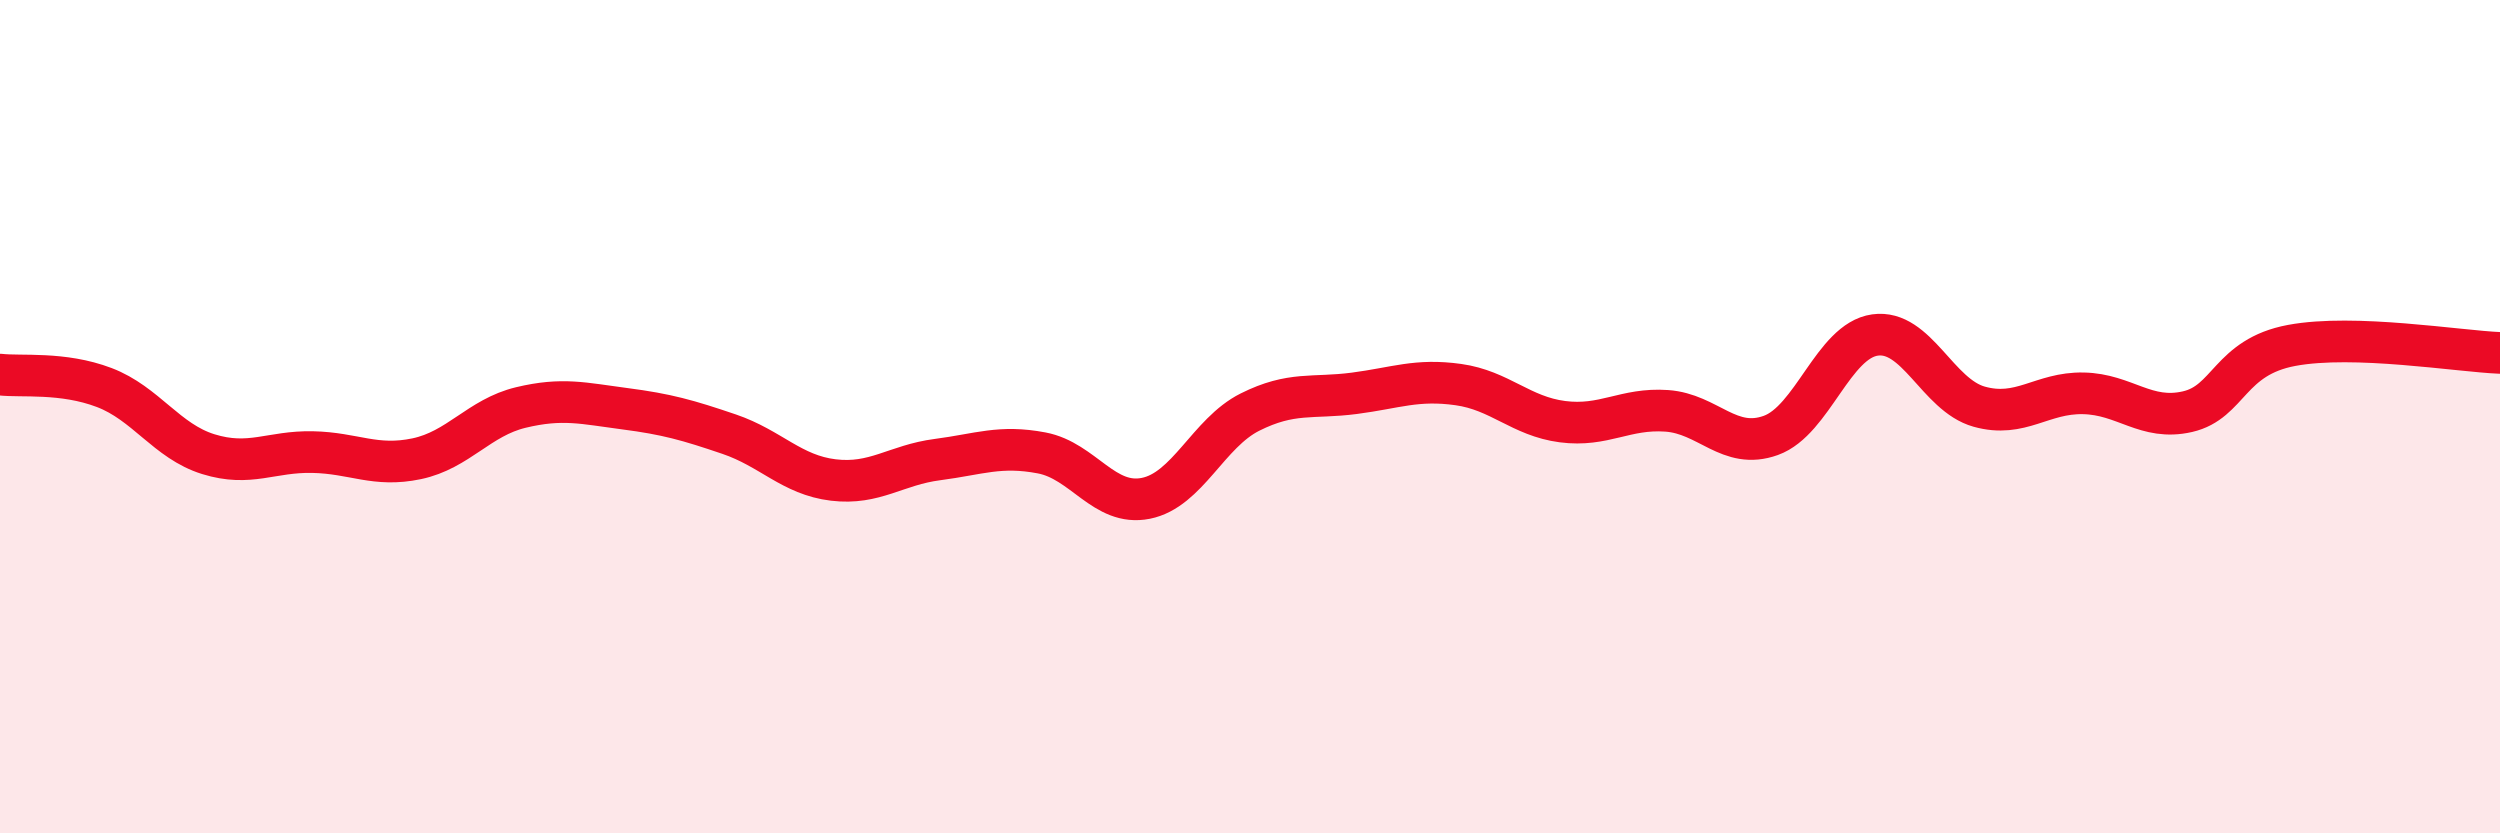
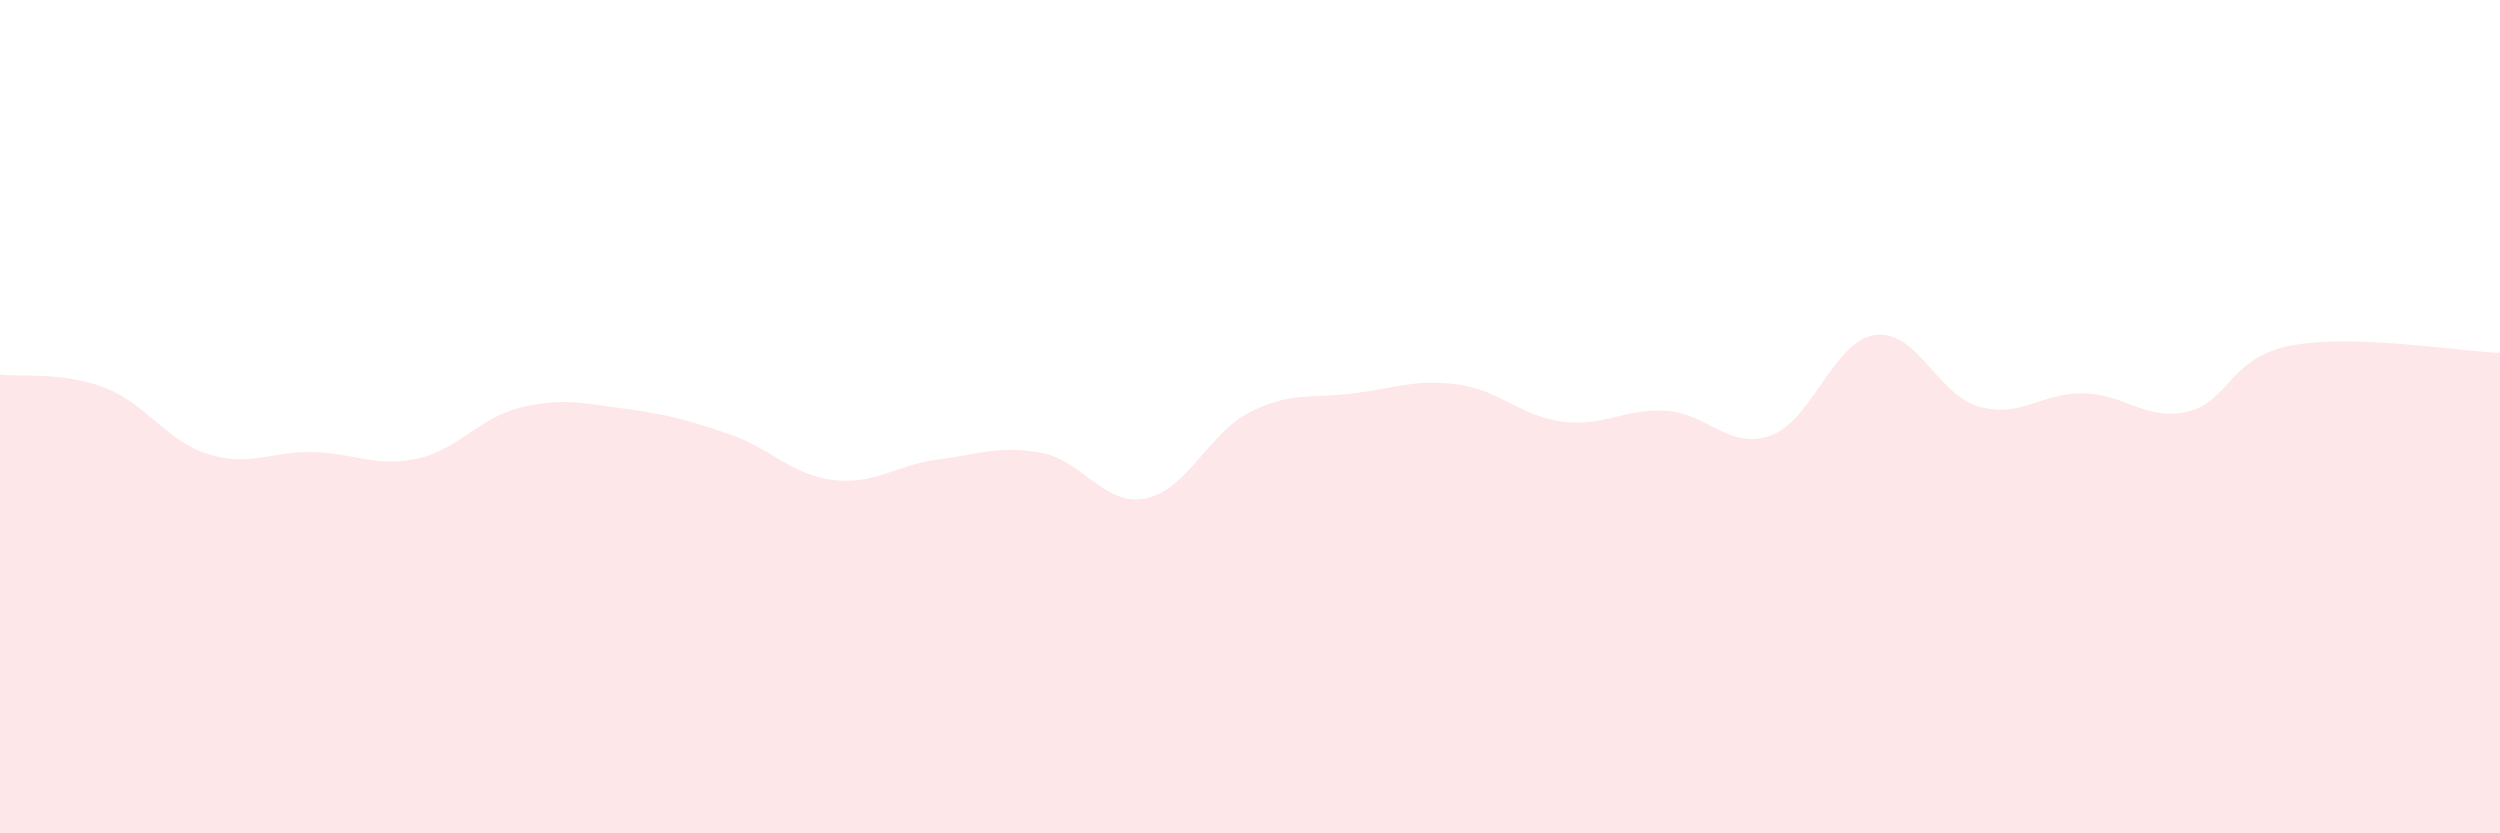
<svg xmlns="http://www.w3.org/2000/svg" width="60" height="20" viewBox="0 0 60 20">
  <path d="M 0,8.99 C 0.5,9.05 1.5,8.92 2.5,9.3 C 3.5,9.68 4,10.59 5,10.9 C 6,11.21 6.5,10.83 7.5,10.85 C 8.5,10.87 9,11.22 10,11.01 C 11,10.8 11.5,10.02 12.5,9.78 C 13.5,9.54 14,9.68 15,9.81 C 16,9.94 16.5,10.08 17.5,10.42 C 18.5,10.76 19,11.4 20,11.52 C 21,11.64 21.5,11.16 22.5,11.03 C 23.5,10.9 24,10.68 25,10.87 C 26,11.06 26.5,12.16 27.5,11.96 C 28.5,11.76 29,10.39 30,9.89 C 31,9.39 31.5,9.57 32.5,9.44 C 33.5,9.31 34,9.09 35,9.23 C 36,9.37 36.5,9.99 37.5,10.12 C 38.5,10.25 39,9.79 40,9.86 C 41,9.93 41.5,10.81 42.5,10.45 C 43.5,10.09 44,8.18 45,8.04 C 46,7.9 46.5,9.48 47.5,9.76 C 48.5,10.04 49,9.42 50,9.44 C 51,9.46 51.5,10.11 52.5,9.88 C 53.5,9.65 53.5,8.57 55,8.29 C 56.5,8.01 59,8.43 60,8.47L60 20L0 20Z" fill="#EB0A25" opacity="0.1" stroke-linecap="round" stroke-linejoin="round" />
-   <path d="M 0,8.99 C 0.5,9.05 1.5,8.92 2.5,9.3 C 3.5,9.68 4,10.59 5,10.9 C 6,11.21 6.5,10.83 7.5,10.85 C 8.5,10.87 9,11.22 10,11.01 C 11,10.8 11.5,10.02 12.5,9.78 C 13.5,9.54 14,9.68 15,9.81 C 16,9.94 16.5,10.08 17.5,10.42 C 18.5,10.76 19,11.4 20,11.52 C 21,11.64 21.5,11.16 22.5,11.03 C 23.5,10.9 24,10.68 25,10.87 C 26,11.06 26.5,12.16 27.5,11.96 C 28.5,11.76 29,10.39 30,9.89 C 31,9.39 31.5,9.57 32.5,9.44 C 33.5,9.31 34,9.09 35,9.23 C 36,9.37 36.5,9.99 37.5,10.12 C 38.5,10.25 39,9.79 40,9.86 C 41,9.93 41.5,10.81 42.5,10.45 C 43.5,10.09 44,8.18 45,8.04 C 46,7.9 46.5,9.48 47.5,9.76 C 48.5,10.04 49,9.42 50,9.44 C 51,9.46 51.5,10.11 52.5,9.88 C 53.5,9.65 53.5,8.57 55,8.29 C 56.5,8.01 59,8.43 60,8.47" stroke="#EB0A25" stroke-width="1" fill="none" stroke-linecap="round" stroke-linejoin="round" />
</svg>